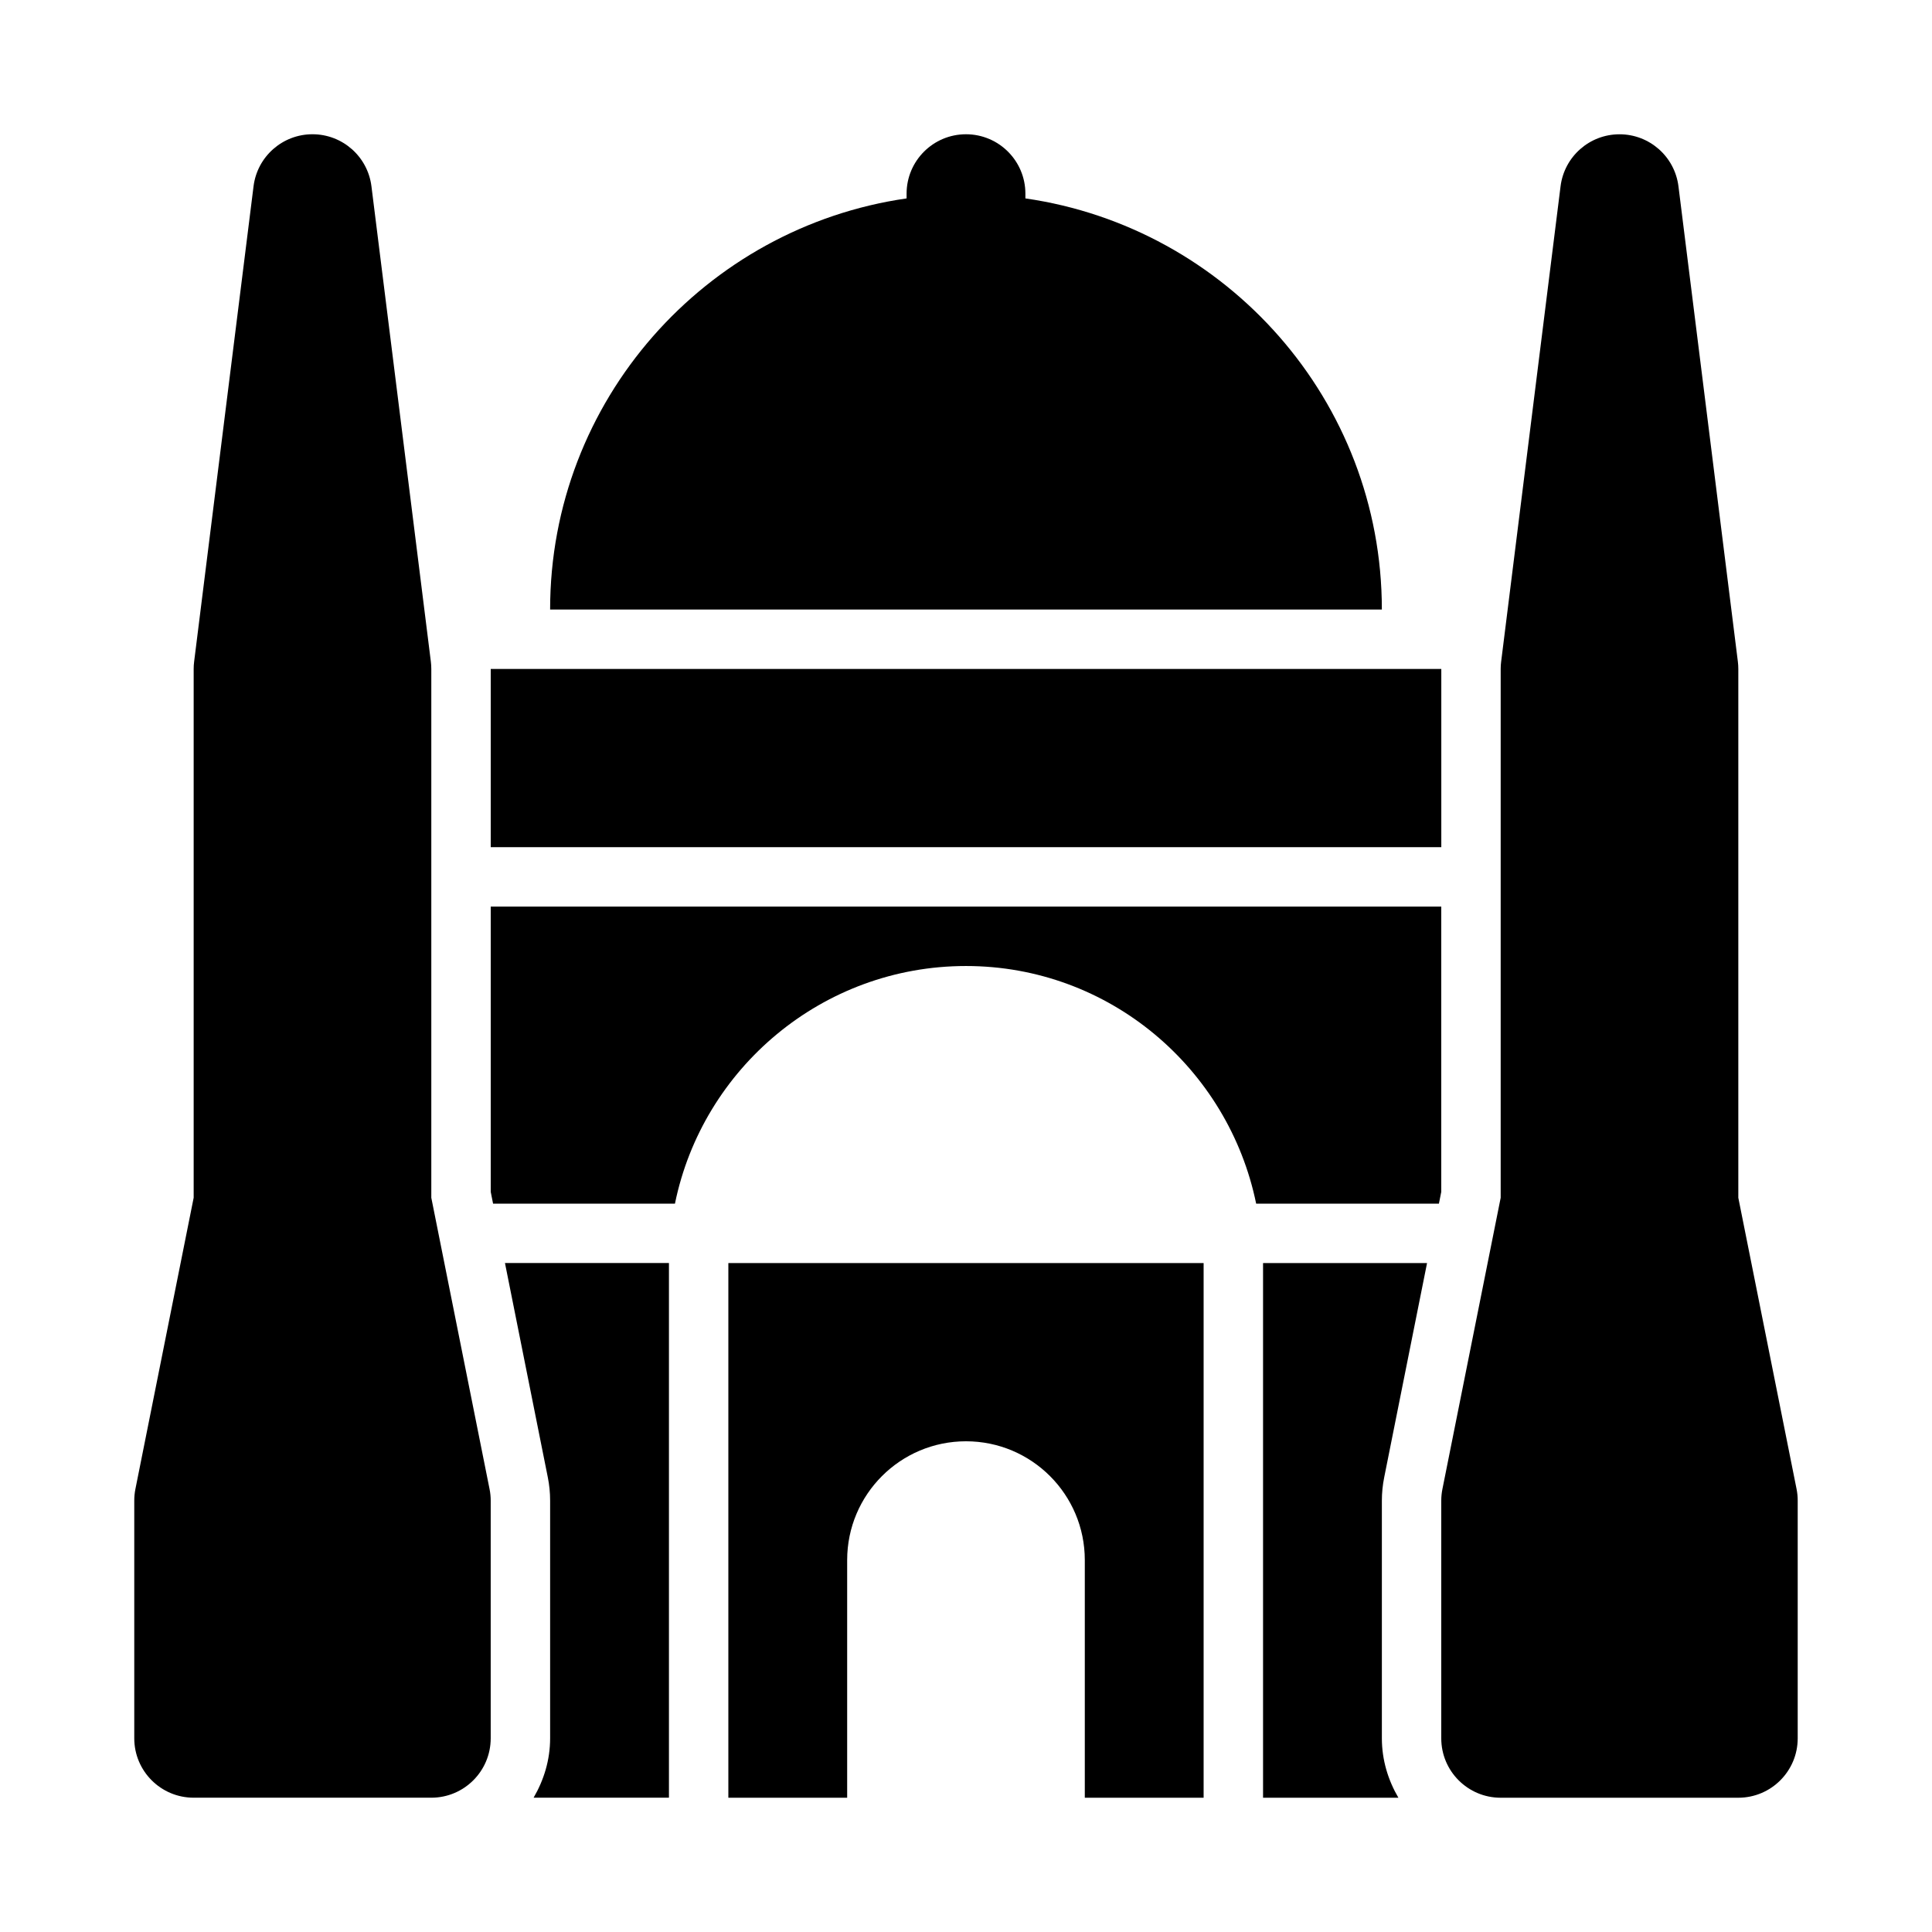
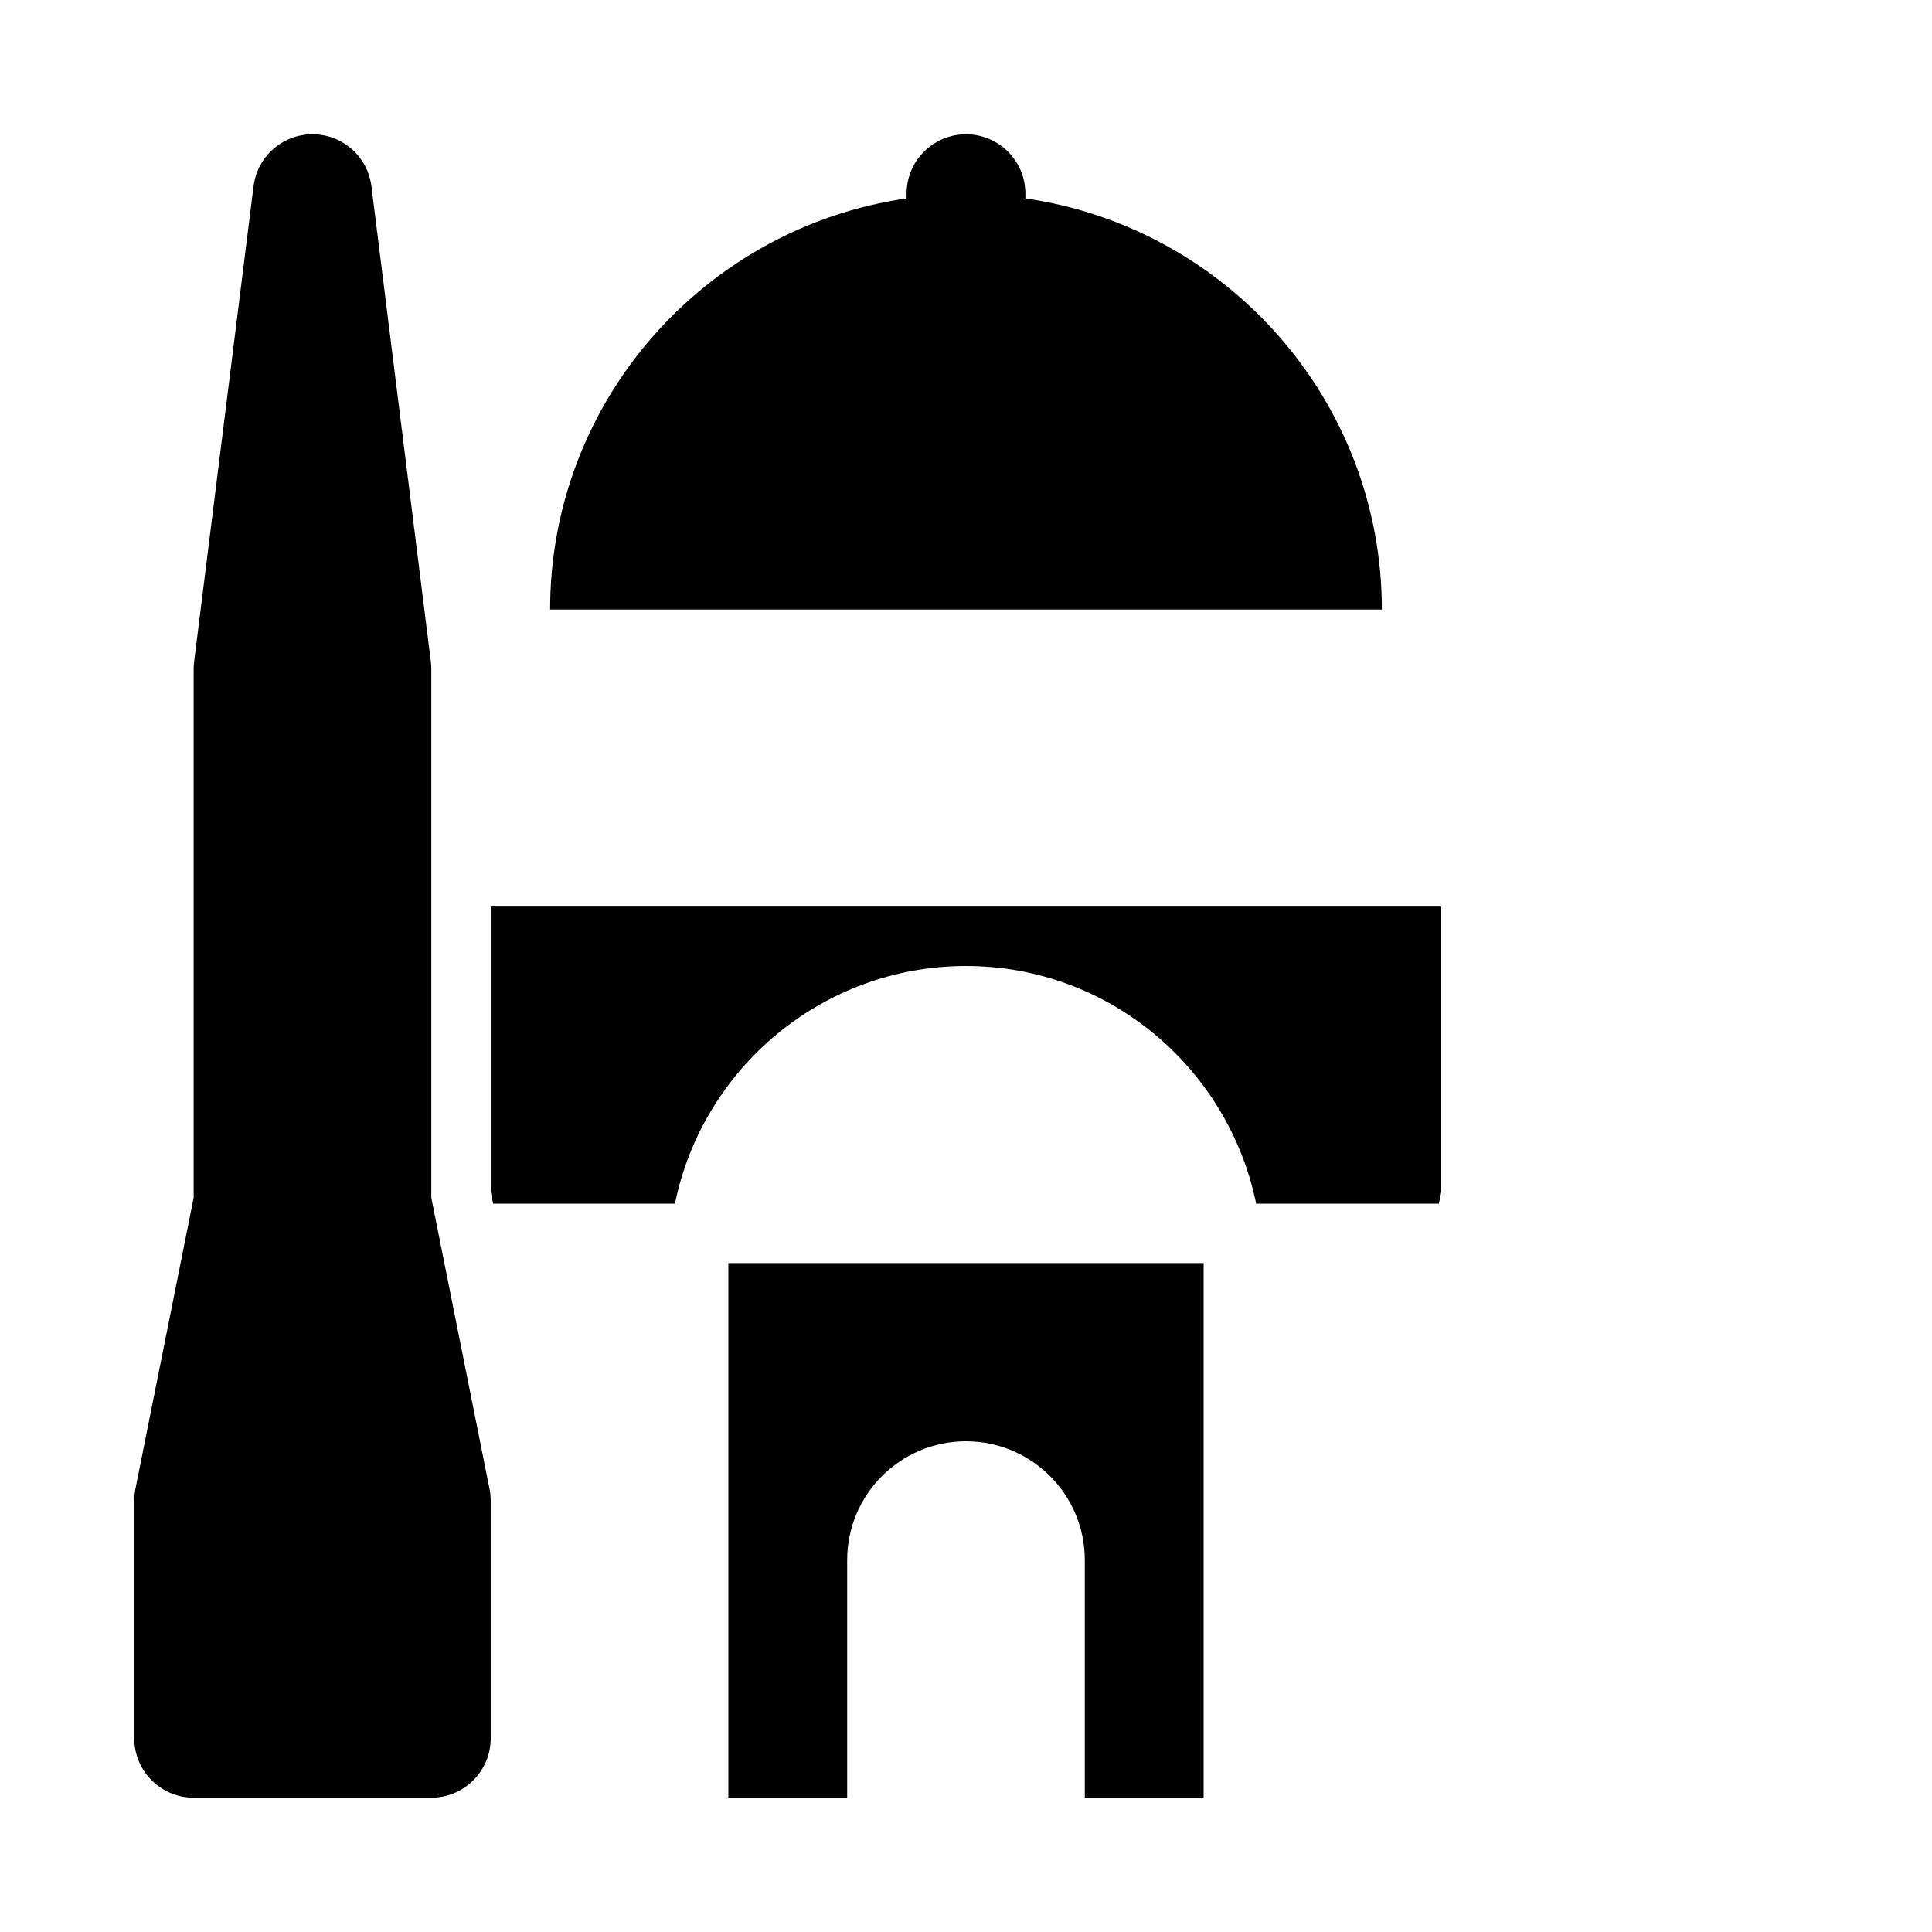
<svg xmlns="http://www.w3.org/2000/svg" fill="#000000" width="800px" height="800px" version="1.1" viewBox="144 144 512 512">
  <g>
    <path d="m415.74 196.58v-1.258c0-8.695-7.051-15.742-15.742-15.742-8.695 0-15.742 7.051-15.742 15.742v1.258c-53.32 7.68-94.469 53.543-94.469 108.95h220.42c0-55.41-41.145-101.27-94.465-108.95z" />
    <path d="m322.87 462.98c7.316-35.887 39.117-62.977 77.129-62.977 37.984 0 69.547 27.129 76.895 62.977h48.434l0.621-3.121v-75.602h-251.9v75.602l0.621 3.121z" />
-     <path d="m285.41 620.41h35.867v-141.7h-43.457l11.355 56.797c0.406 2.012 0.613 4.09 0.613 6.18v62.977c0 5.762-1.668 11.094-4.379 15.742z" />
-     <path d="m510.21 541.7c0-2.09 0.207-4.164 0.625-6.219l11.348-56.758h-43.461v141.7h35.867c-2.711-4.648-4.379-9.98-4.379-15.742z" />
-     <path d="m620.11 538.61-15.438-77.191v-140.14c0-0.652-0.039-1.309-0.121-1.953l-15.742-125.95c-0.988-7.879-7.684-13.789-15.625-13.789s-14.637 5.91-15.621 13.793l-15.742 125.95c-0.086 0.645-0.125 1.297-0.125 1.949v140.14l-15.438 77.191c-0.207 1.023-0.309 2.051-0.309 3.09v62.977c0 8.695 7.051 15.742 15.742 15.742h62.977c8.695 0 15.742-7.051 15.742-15.742v-62.977c0.004-1.039-0.094-2.066-0.301-3.09z" />
    <path d="m258.3 461.41v-140.14c0-0.652-0.039-1.309-0.121-1.953l-15.742-125.95c-0.984-7.879-7.684-13.789-15.625-13.789s-14.637 5.91-15.621 13.793l-15.742 125.95c-0.086 0.645-0.125 1.297-0.125 1.949v140.14l-15.438 77.191c-0.207 1.023-0.305 2.051-0.305 3.09v62.977c0 8.695 7.051 15.742 15.742 15.742h62.977c8.695 0 15.742-7.051 15.742-15.742v-62.977c0-1.039-0.098-2.066-0.309-3.09z" />
-     <path d="m274.05 321.28h251.91v47.23h-251.91z" />
    <path d="m337.02 478.72v141.7h31.488v-62.977c0-17.391 14.098-31.488 31.488-31.488s31.488 14.098 31.488 31.488v62.977h31.488v-141.7z" />
  </g>
</svg>